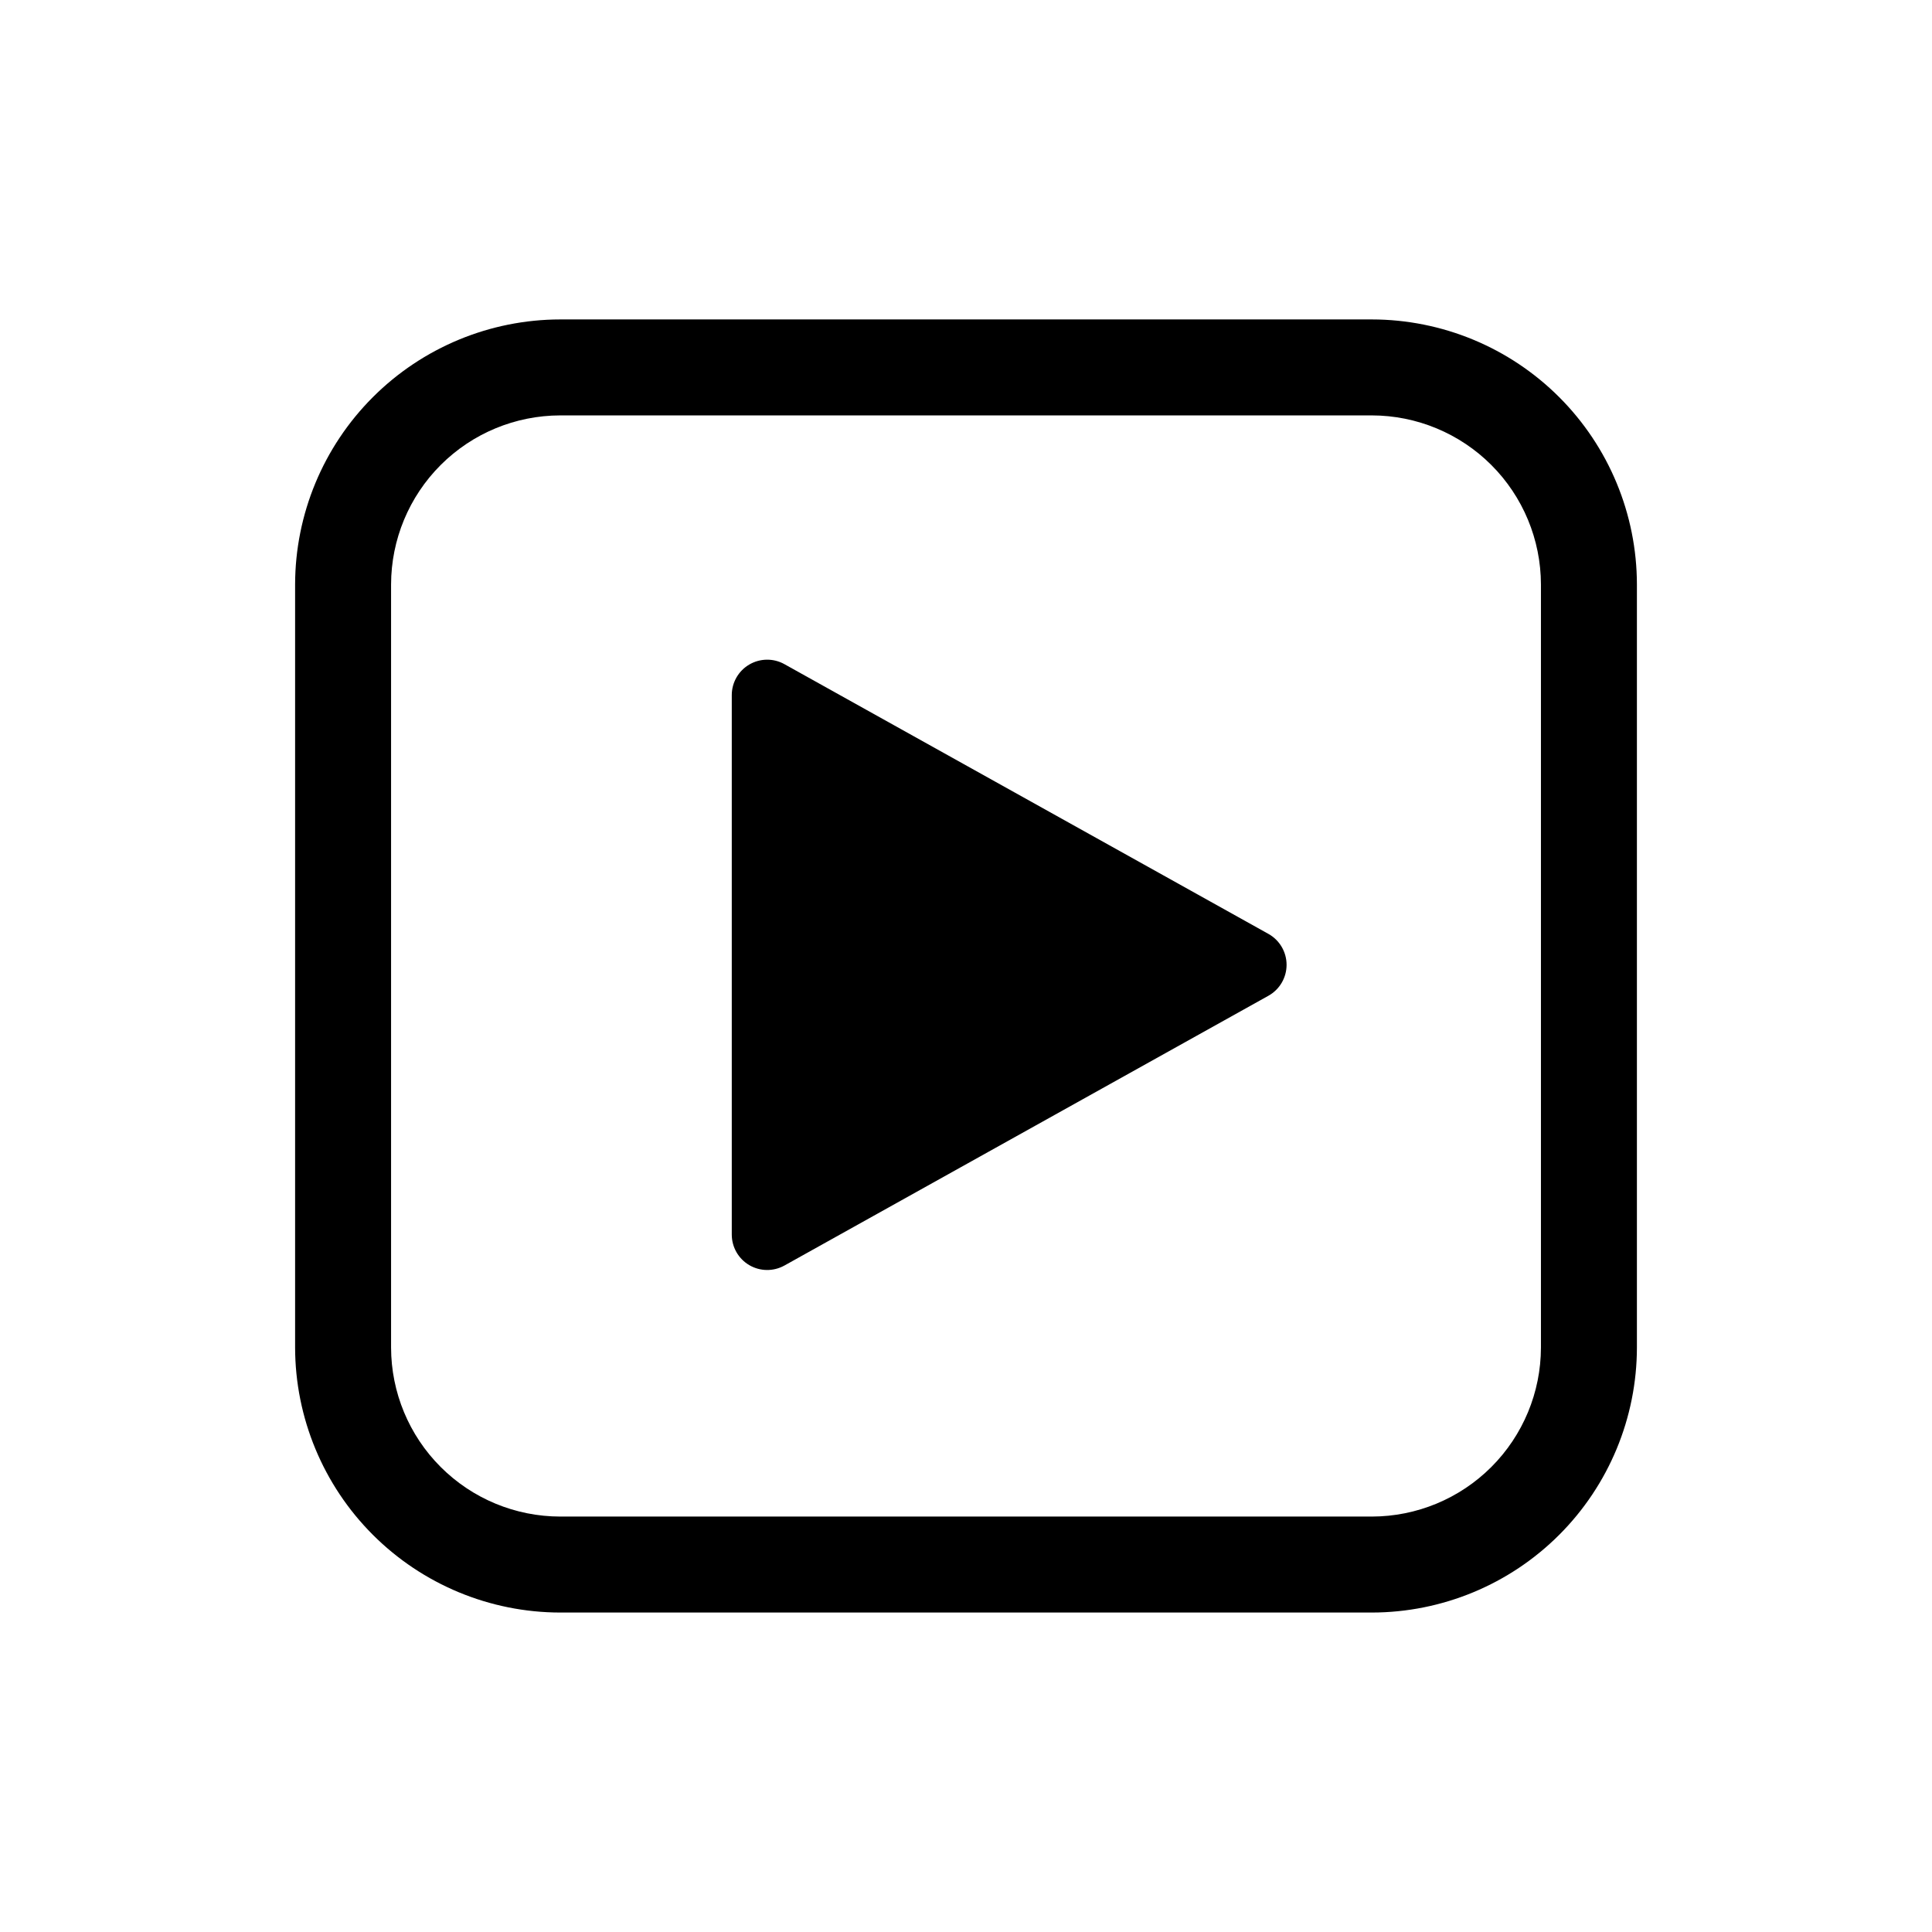
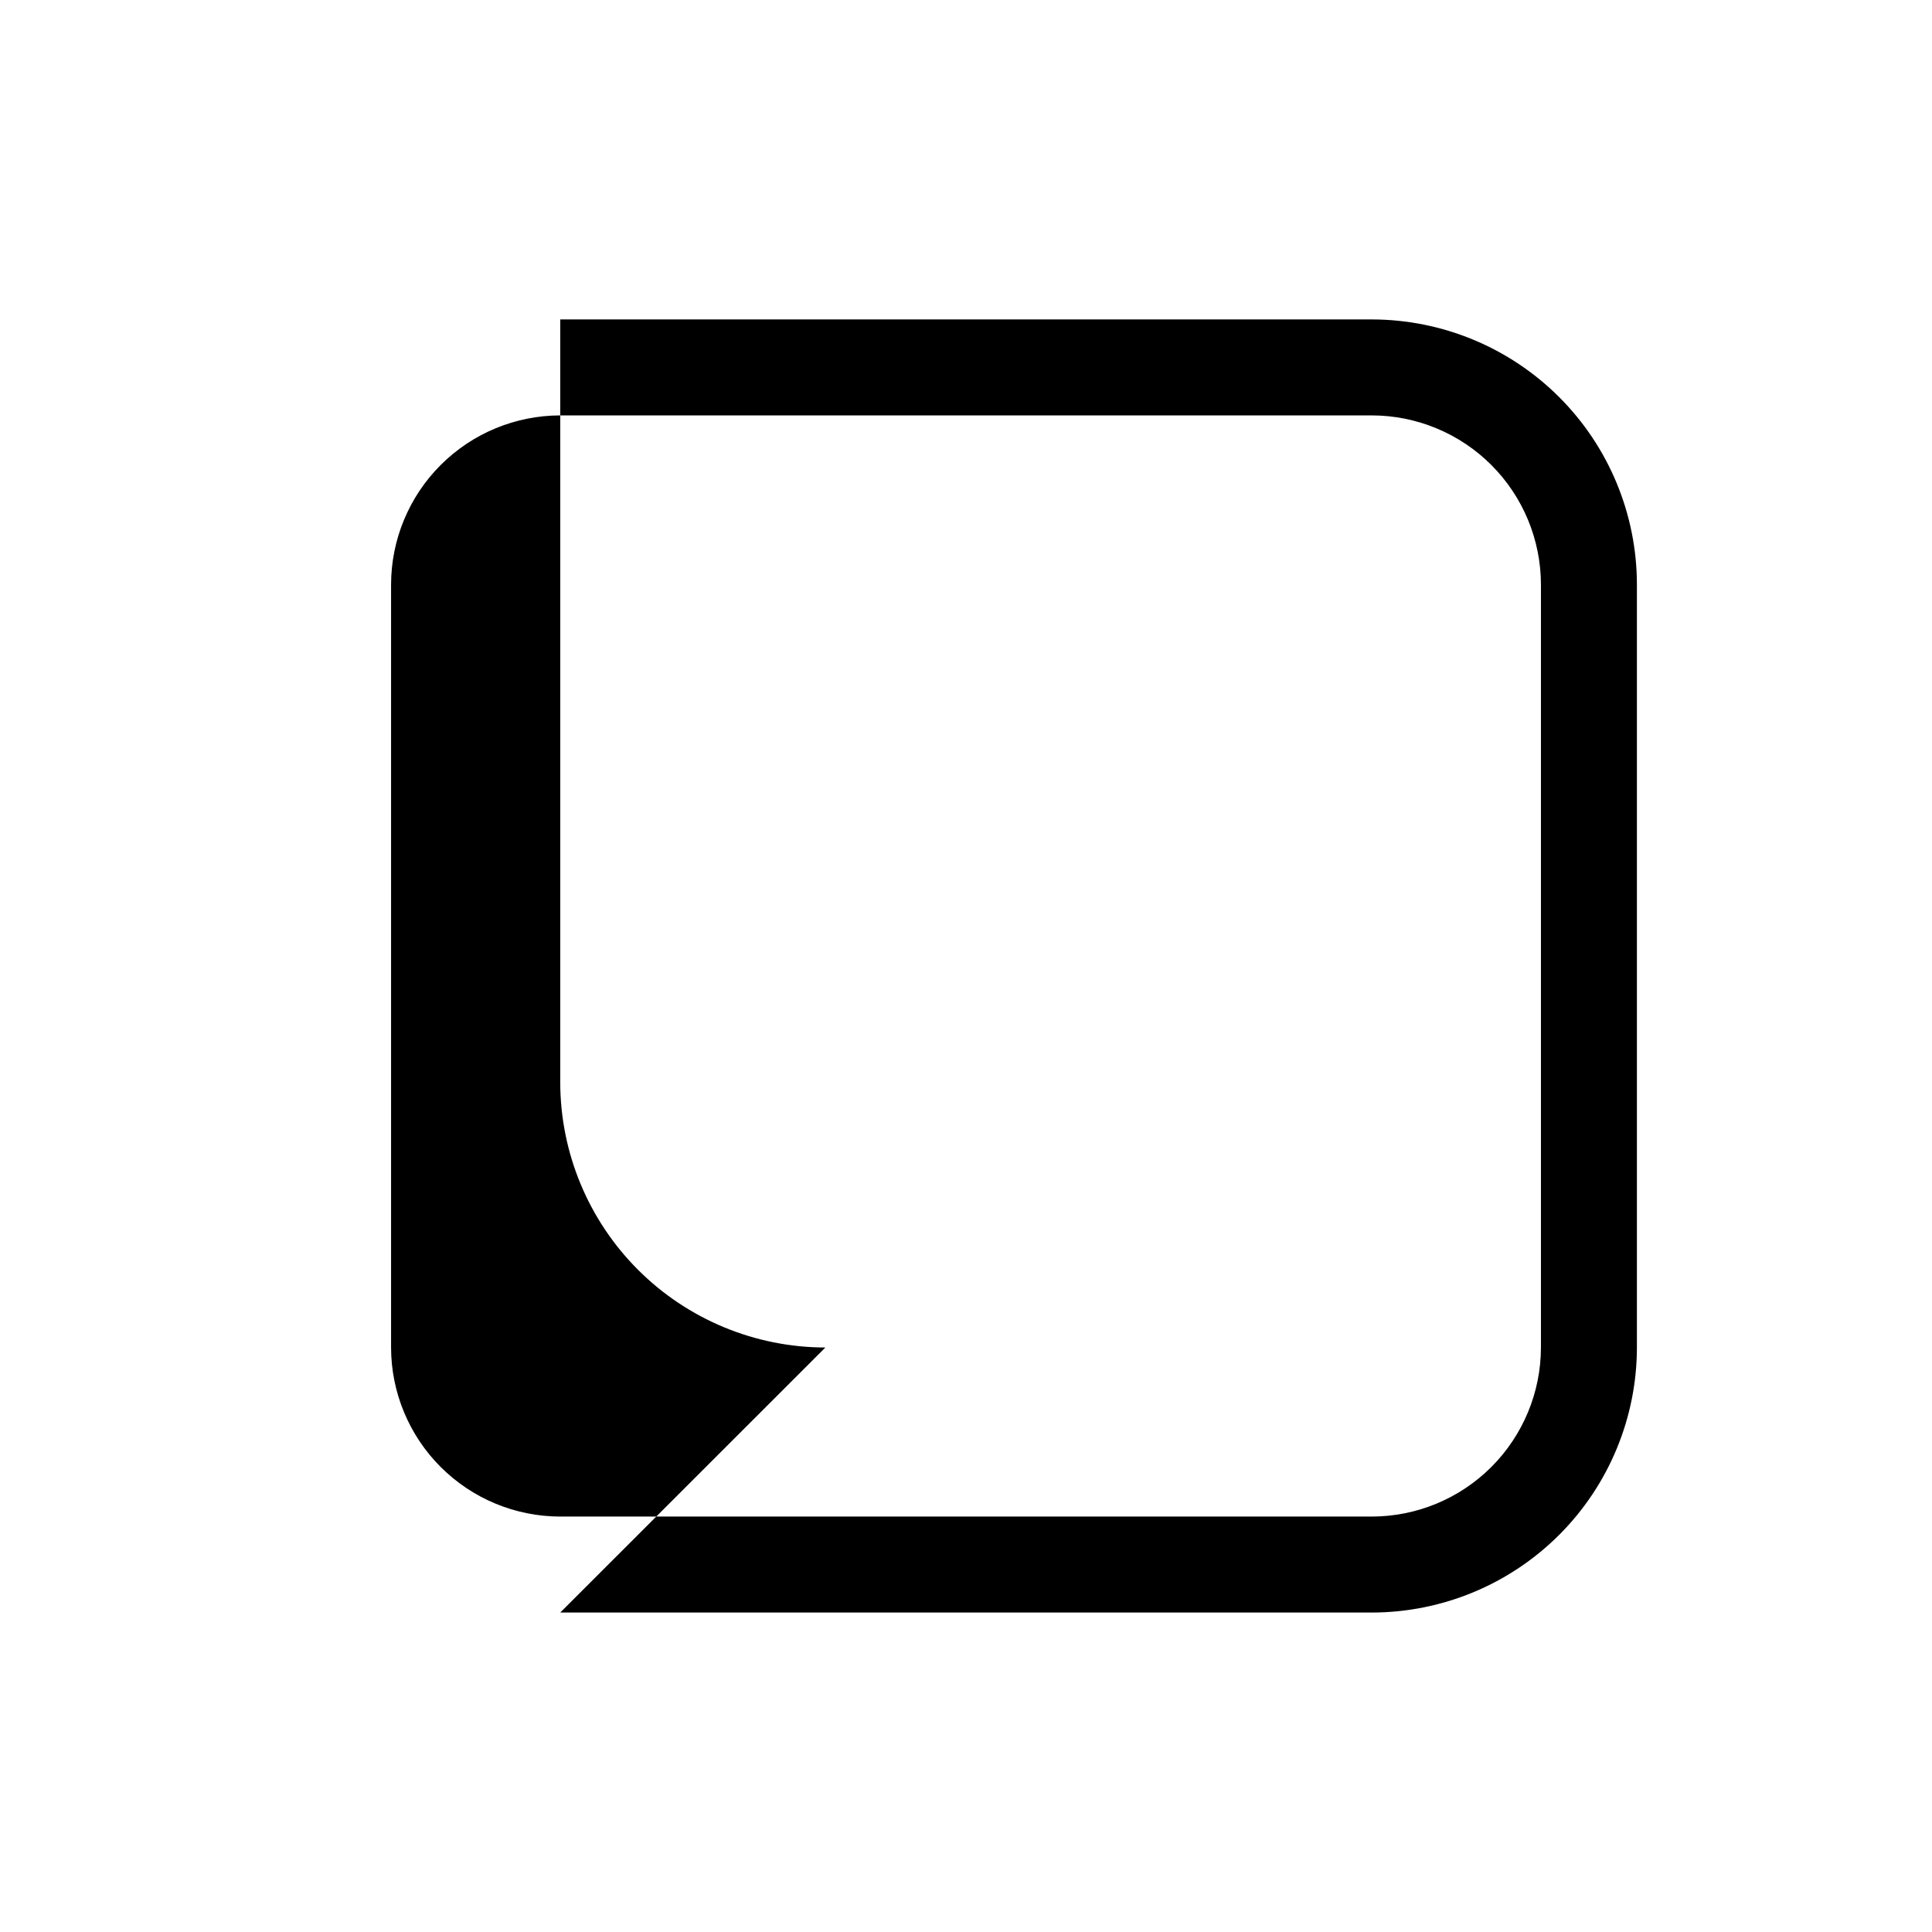
<svg xmlns="http://www.w3.org/2000/svg" fill="#000000" width="800px" height="800px" version="1.1" viewBox="144 144 512 512">
  <g>
-     <path d="m292.47 571.34h215.09c18.621-0.02 36.477-7.426 49.645-20.594s20.574-31.023 20.594-49.645v-202.21c-0.02-18.621-7.426-36.477-20.594-49.645-13.168-13.168-31.023-20.574-49.645-20.594h-215.09c-18.625 0.02-36.48 7.426-49.652 20.594-13.172 13.168-20.586 31.02-20.613 49.645v202.21c0.027 18.625 7.441 36.477 20.613 49.645s31.027 20.574 49.652 20.594zm-44.832-272.45c0.02-11.879 4.75-23.27 13.156-31.668 8.402-8.398 19.793-13.121 31.676-13.137h215.09c11.875 0.02 23.262 4.746 31.66 13.145 8.398 8.398 13.125 19.785 13.145 31.66v202.21c-0.016 11.879-4.742 23.266-13.141 31.664-8.398 8.398-19.785 13.125-31.664 13.141h-215.09c-11.883-0.008-23.277-4.731-31.68-13.133-8.406-8.398-13.137-19.789-13.152-31.672z" />
-     <path d="m351.88 479.38 128.26-71.492c2.977-1.656 4.816-4.793 4.816-8.199 0-3.402-1.84-6.543-4.816-8.199l-128.26-71.48c-2.906-1.621-6.449-1.578-9.32 0.105-2.867 1.684-4.633 4.762-4.633 8.09v142.97c0 3.328 1.762 6.406 4.629 8.094 2.871 1.688 6.418 1.727 9.324 0.109z" />
+     <path d="m292.47 571.34h215.09c18.621-0.02 36.477-7.426 49.645-20.594s20.574-31.023 20.594-49.645v-202.21c-0.02-18.621-7.426-36.477-20.594-49.645-13.168-13.168-31.023-20.574-49.645-20.594h-215.09v202.21c0.027 18.625 7.441 36.477 20.613 49.645s31.027 20.574 49.652 20.594zm-44.832-272.45c0.02-11.879 4.75-23.27 13.156-31.668 8.402-8.398 19.793-13.121 31.676-13.137h215.09c11.875 0.02 23.262 4.746 31.66 13.145 8.398 8.398 13.125 19.785 13.145 31.66v202.21c-0.016 11.879-4.742 23.266-13.141 31.664-8.398 8.398-19.785 13.125-31.664 13.141h-215.09c-11.883-0.008-23.277-4.731-31.68-13.133-8.406-8.398-13.137-19.789-13.152-31.672z" />
  </g>
</svg>